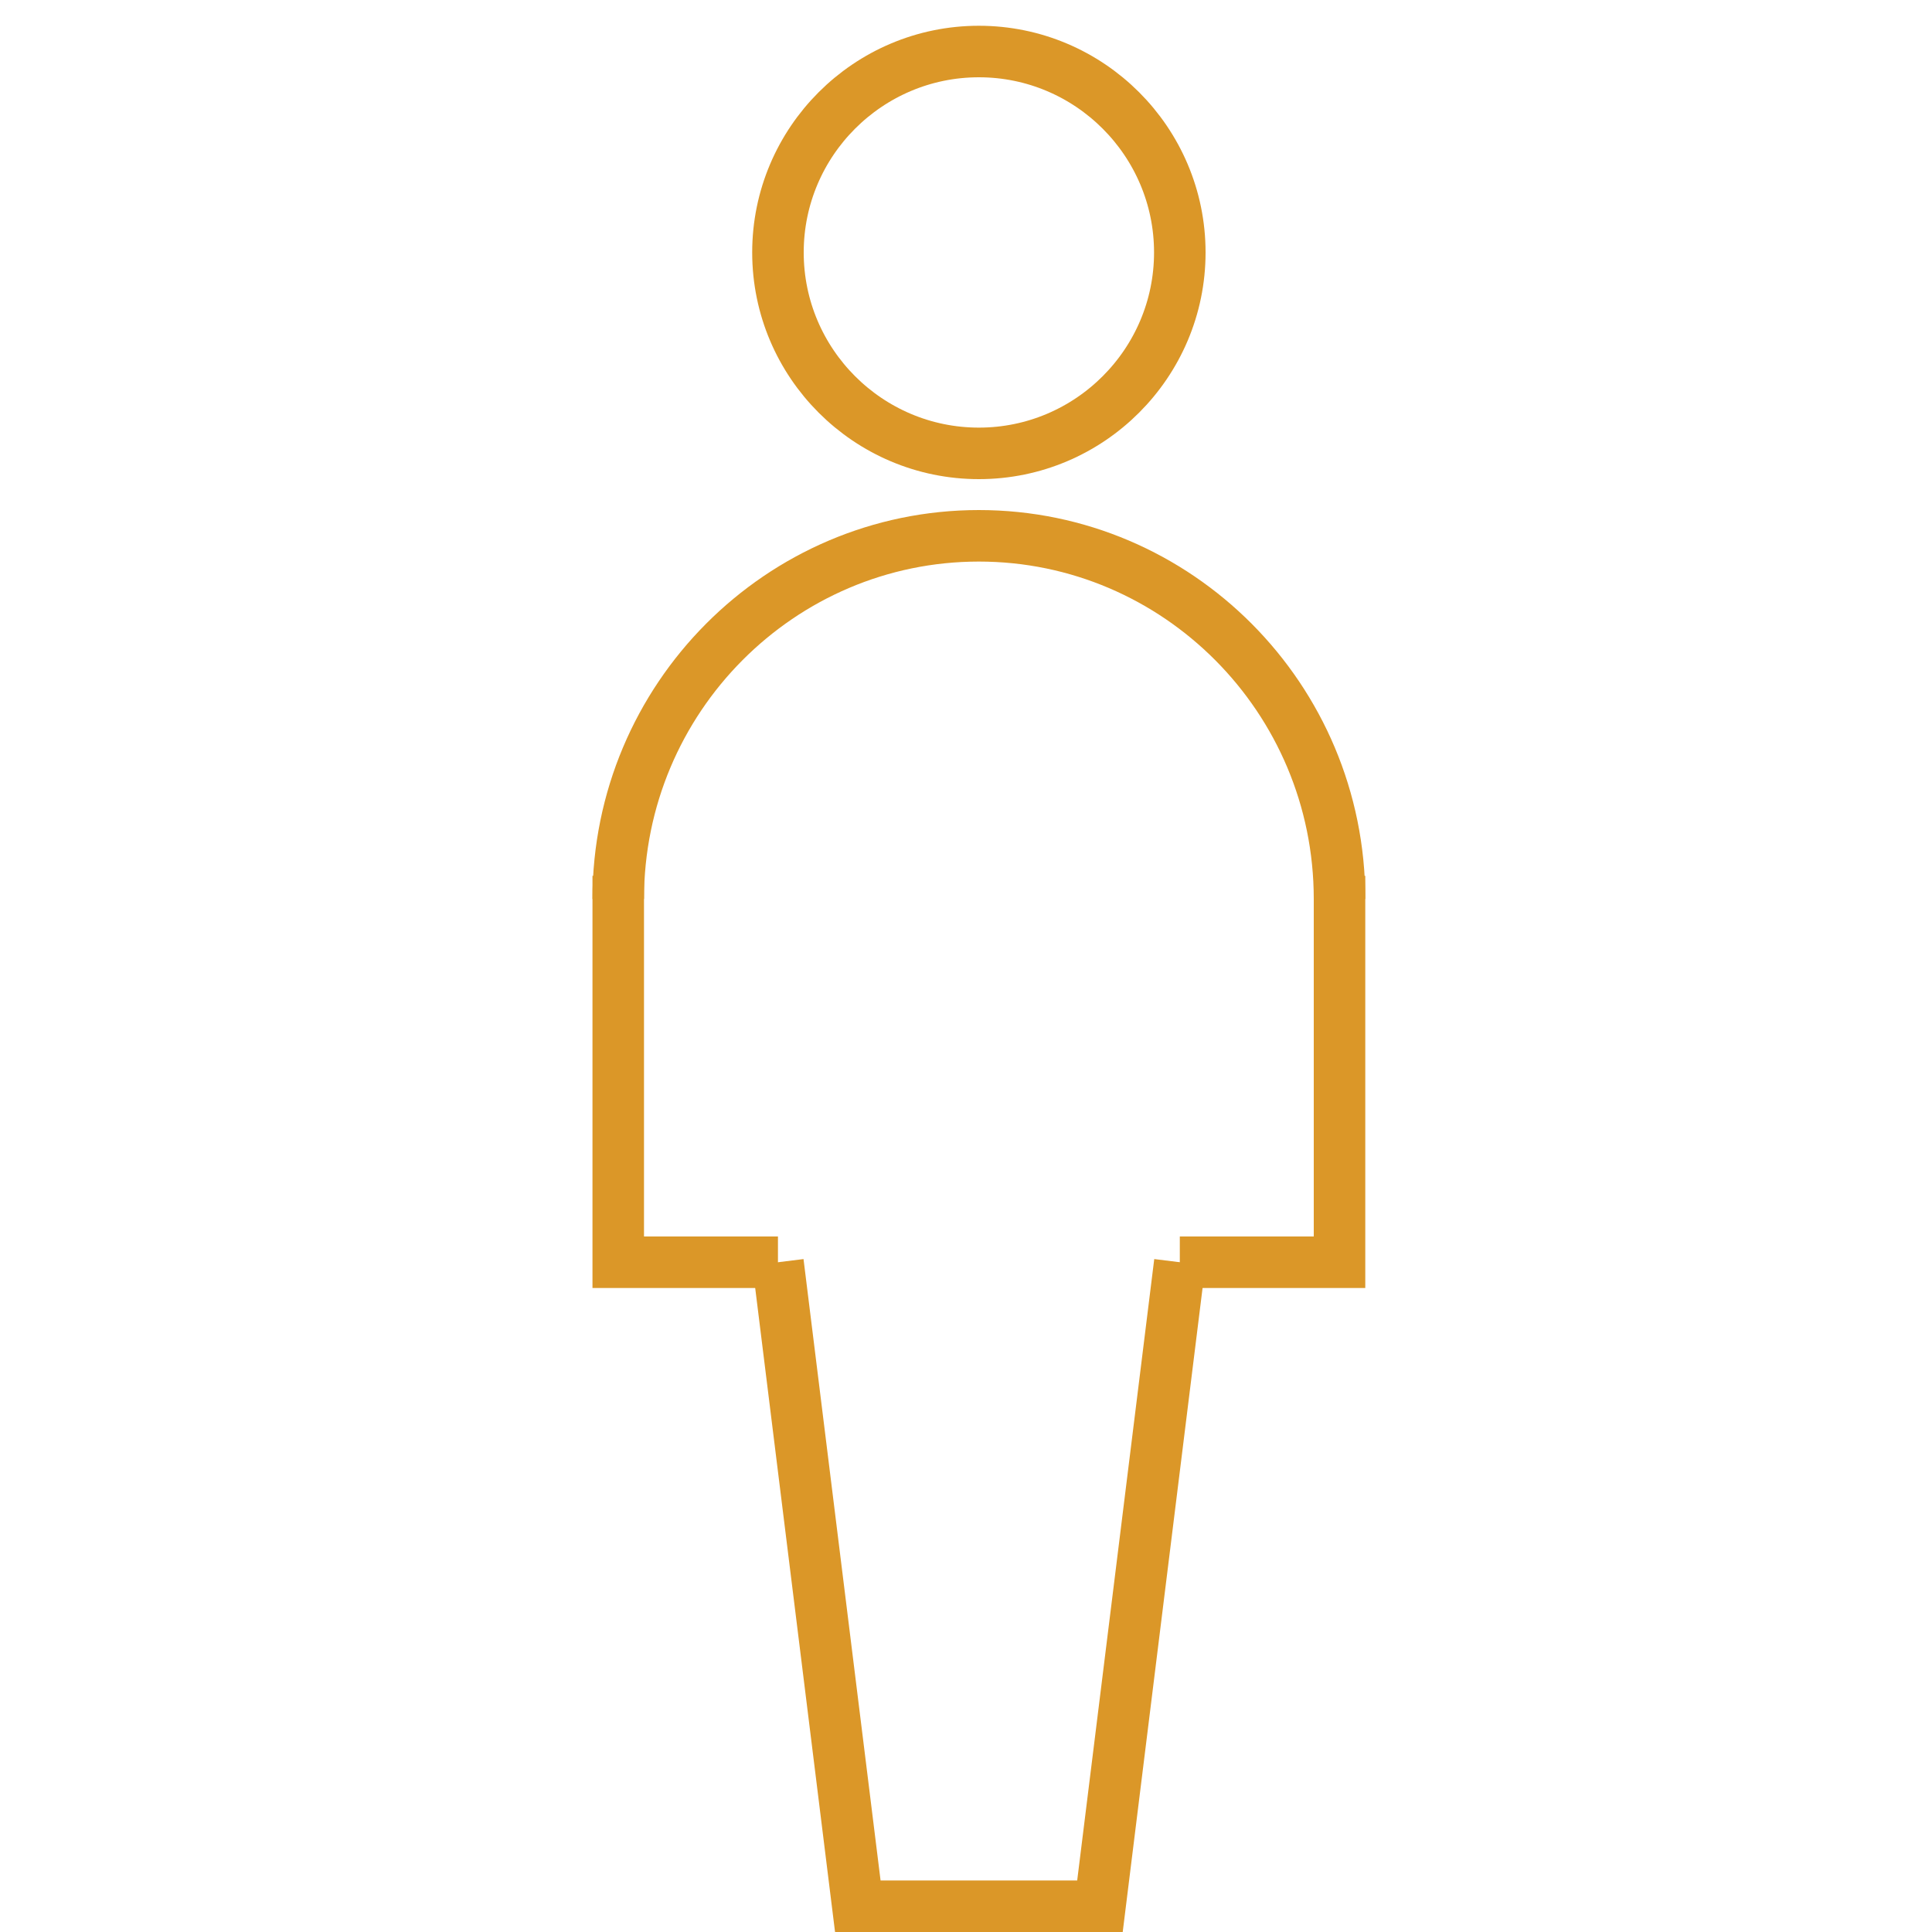
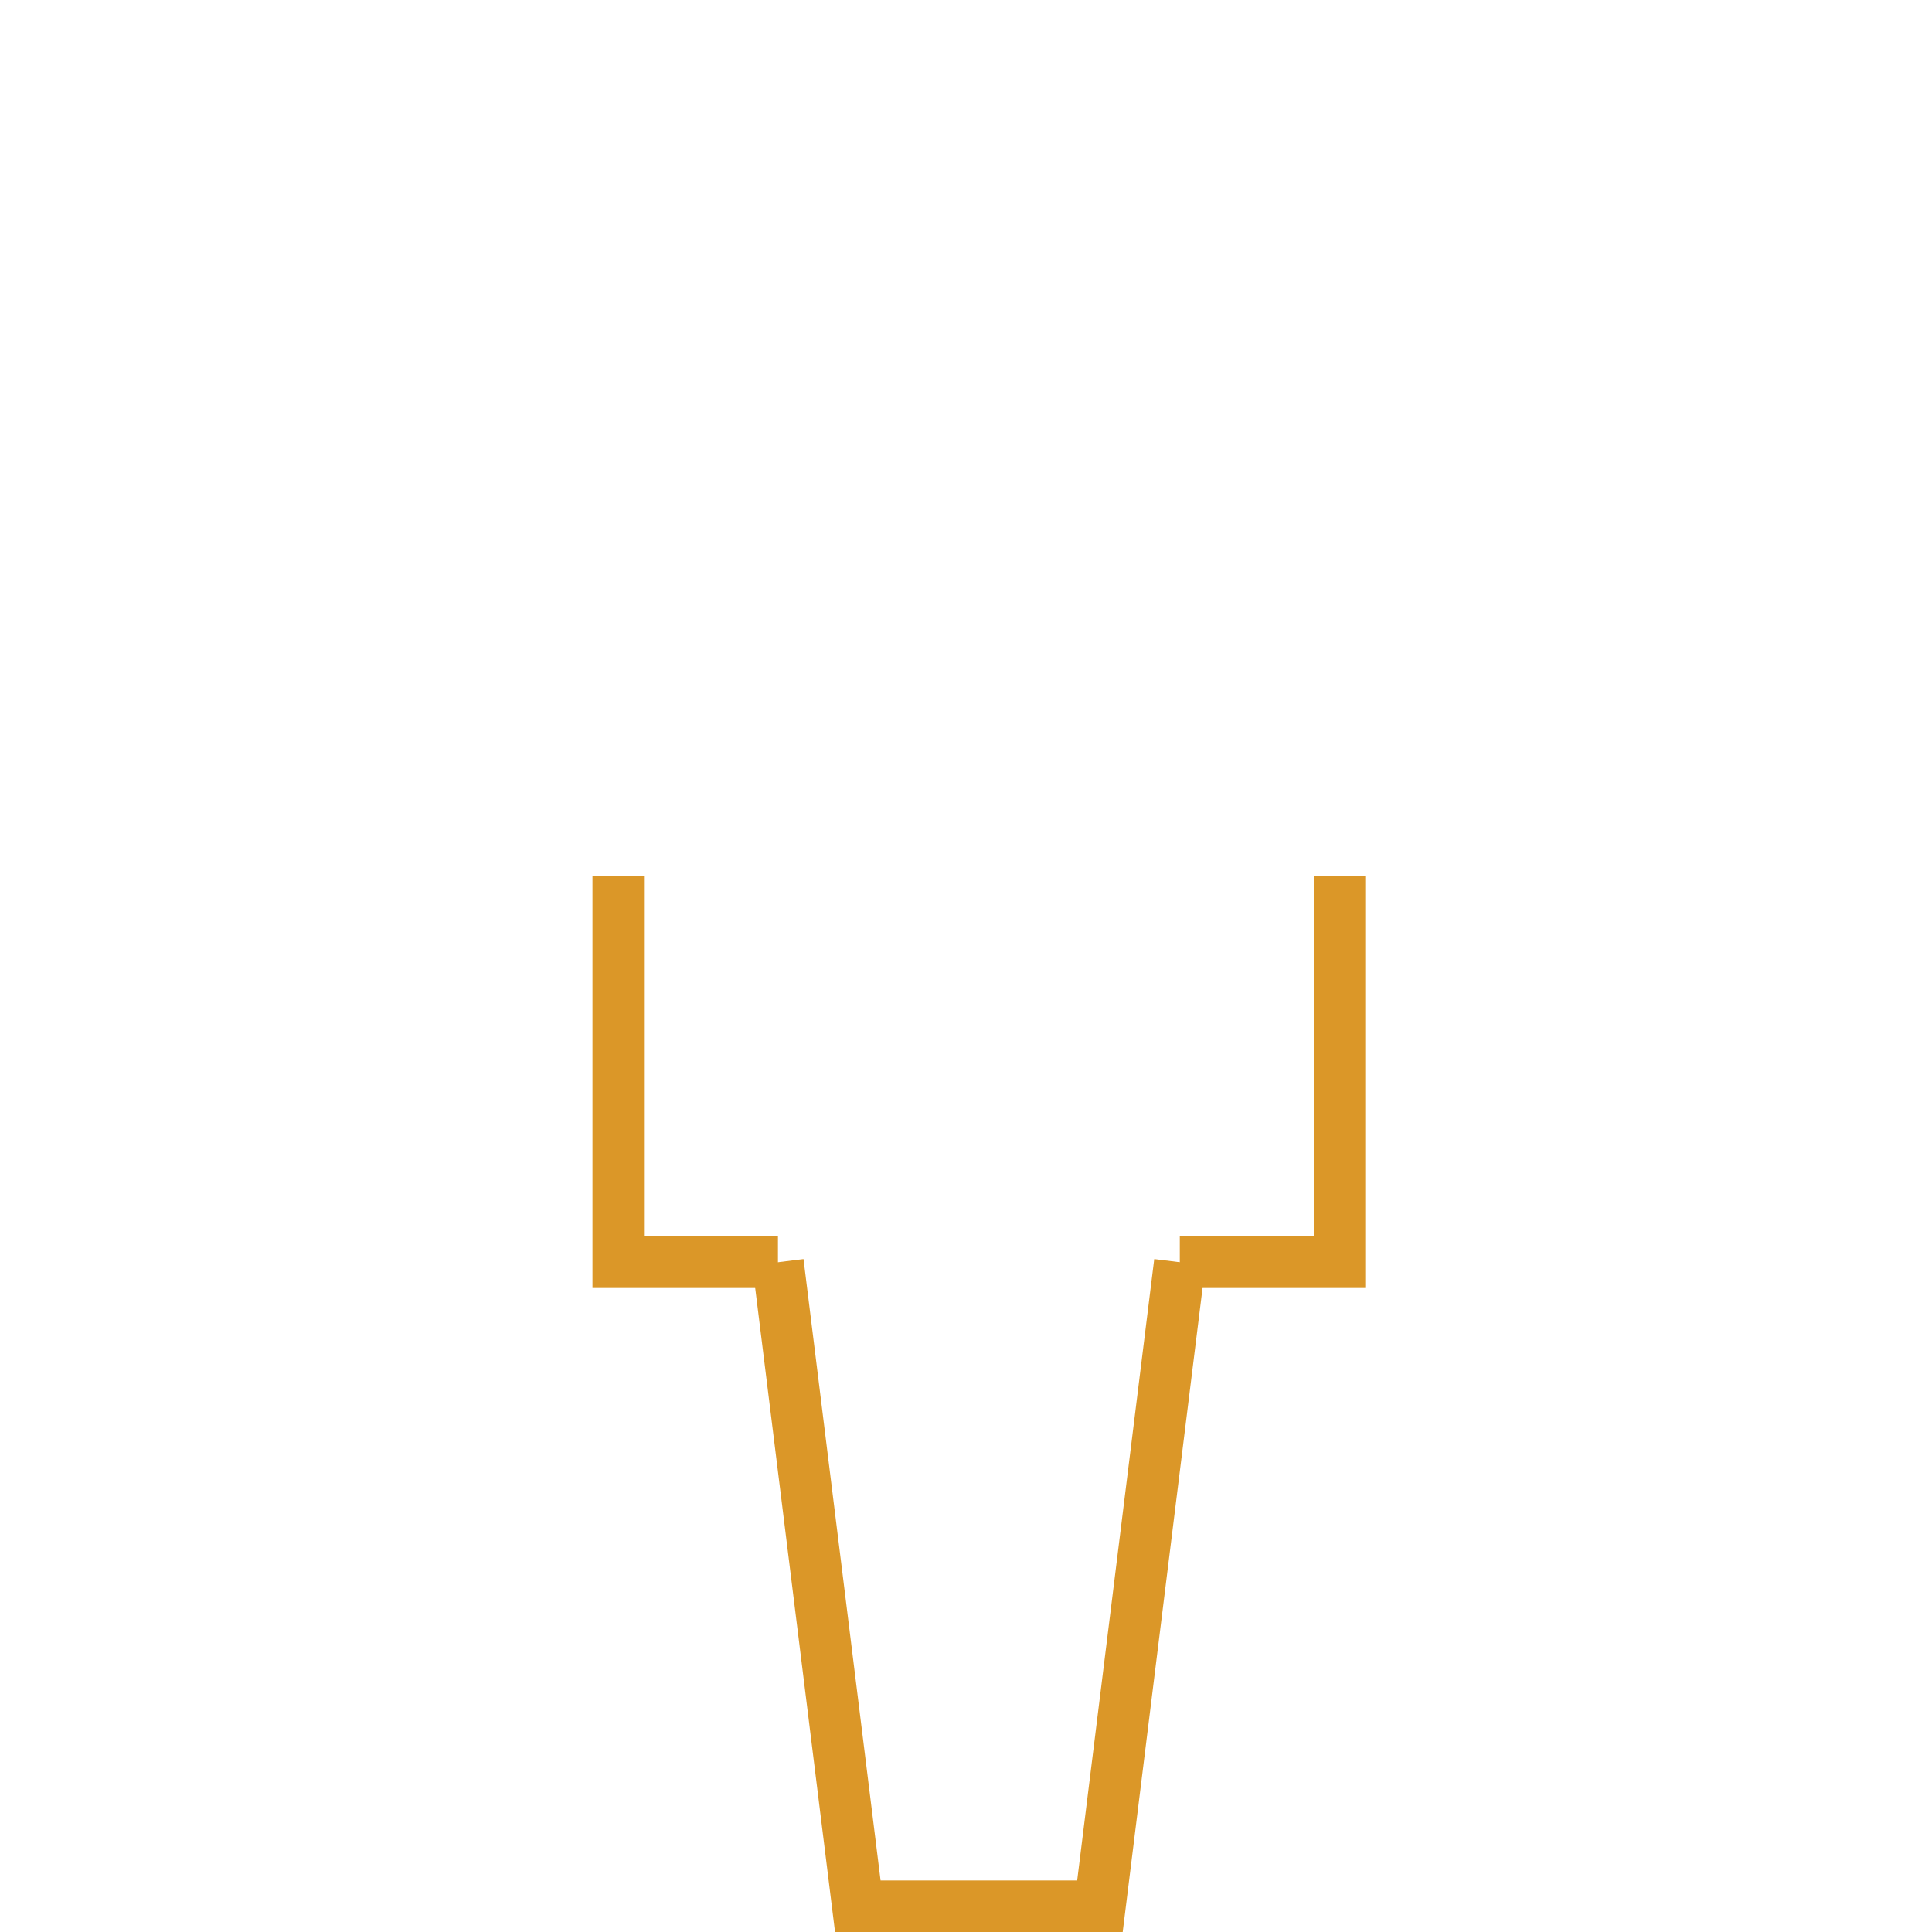
<svg xmlns="http://www.w3.org/2000/svg" version="1.1" id="Layer_1" x="0px" y="0px" viewBox="0 0 75 75" style="enable-background:new 0 0 75 75;" xml:space="preserve">
  <style type="text/css"> .st0{fill:none;stroke:#DB9728;stroke-width:2;stroke-miterlimit:10;} </style>
  <g>
    <g>
      <g>
        <g>
-           <path class="st0" d="M45.8,9.8c0,4.3-3.5,7.8-7.8,7.8c-4.3,0-7.8-3.5-7.8-7.8C30.2,5.5,33.7,2,38,2C42.3,2,45.8,5.5,45.8,9.8z" />
          <polyline class="st0" points="45.8,49 42.7,74 33.3,74 30.2,49 " />
          <polyline class="st0" points="24,34 24,49 30.2,49 " />
          <polyline class="st0" points="52,34 52,49 45.8,49 " />
        </g>
      </g>
    </g>
-     <path class="st0" d="M52,34.9c0-7.8-6.3-14.1-14-14.1s-14,6.3-14,14.1" />
  </g>
</svg>